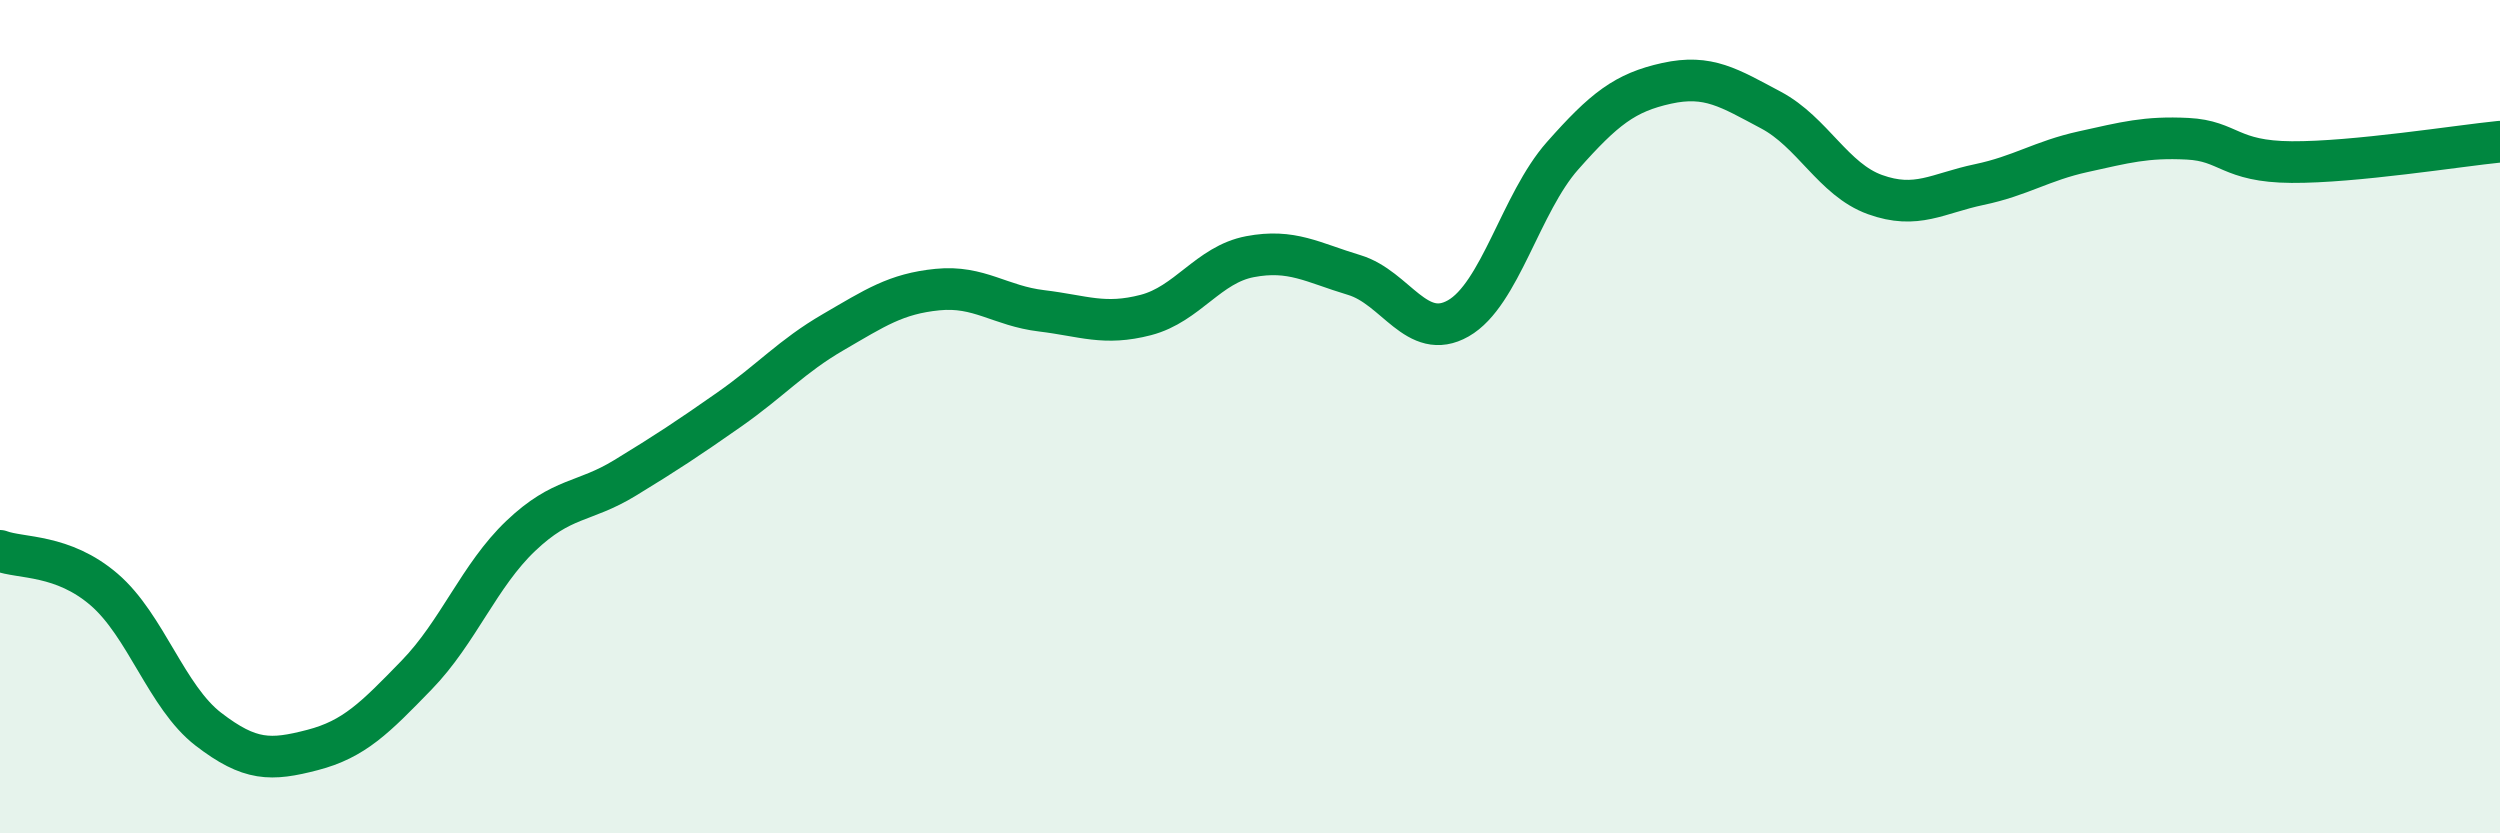
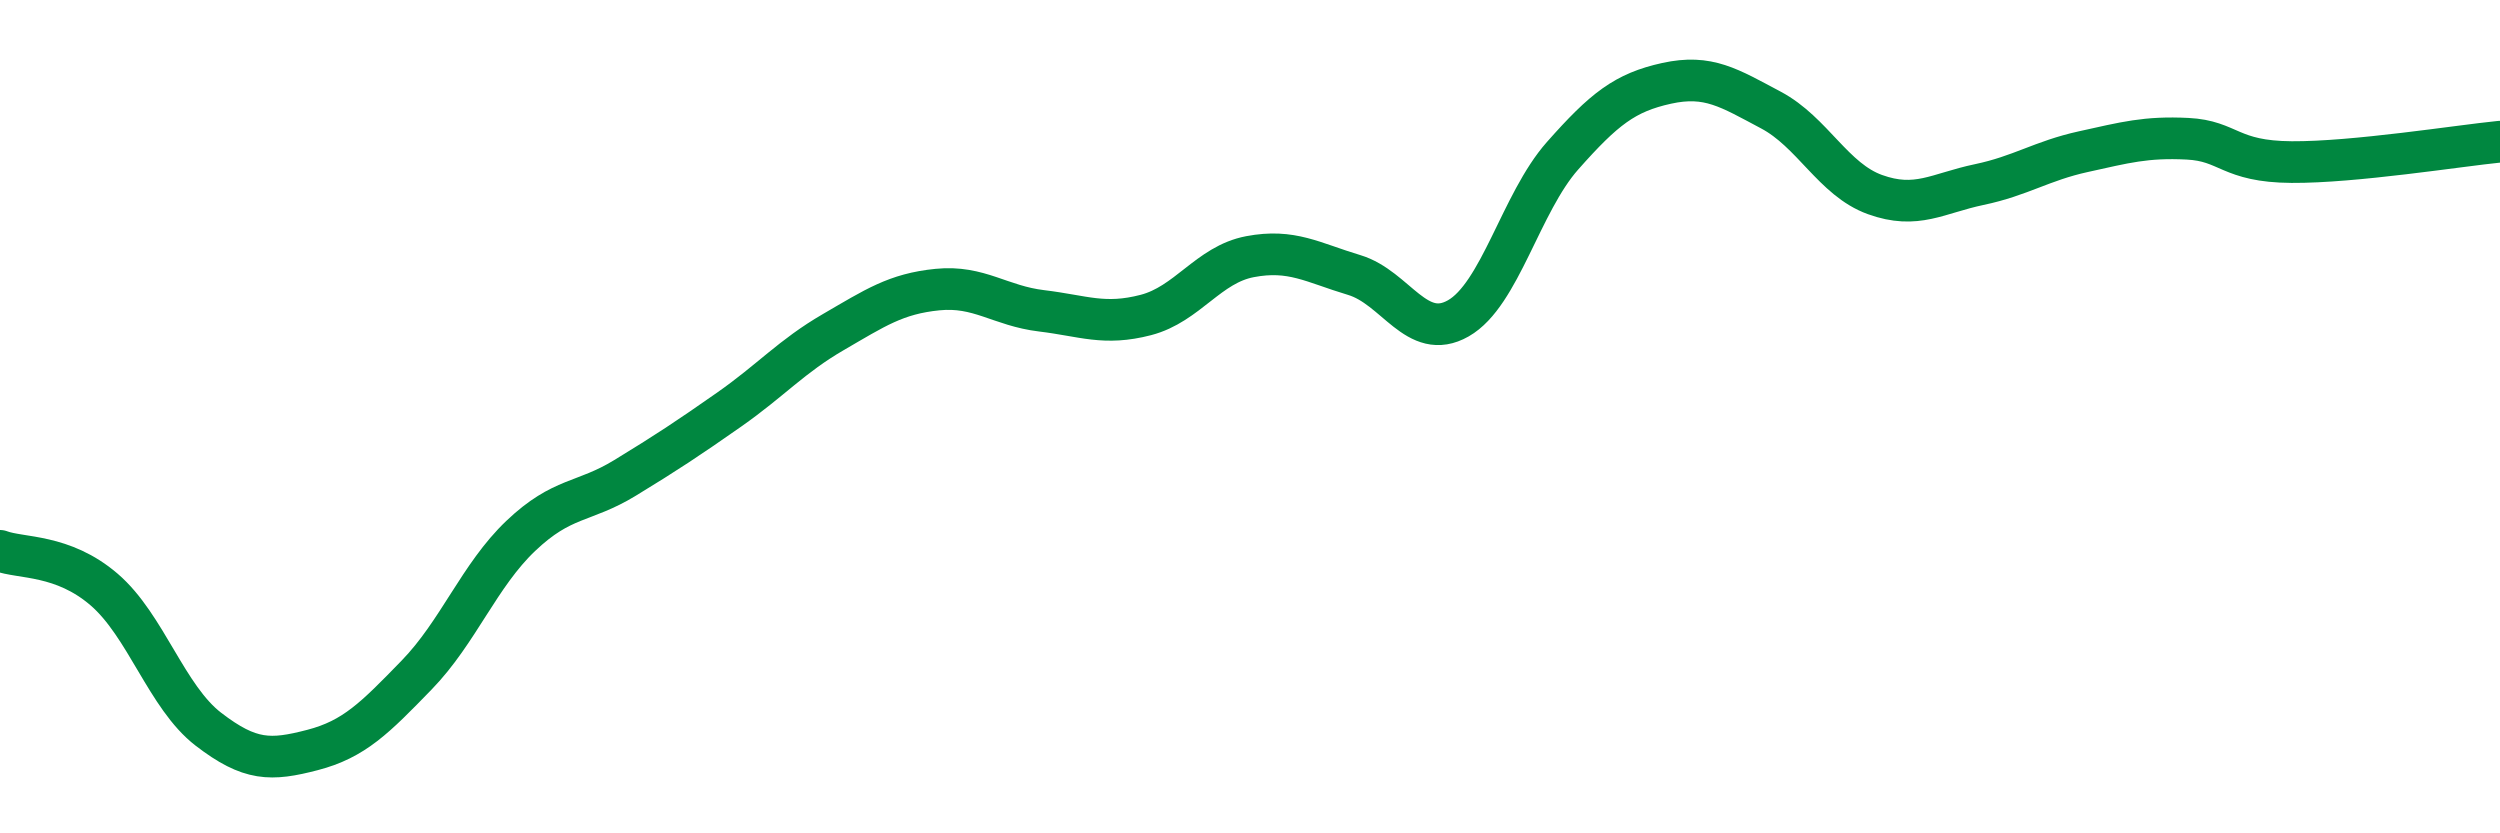
<svg xmlns="http://www.w3.org/2000/svg" width="60" height="20" viewBox="0 0 60 20">
-   <path d="M 0,13.22 C 0.5,13.41 1.5,13.29 2.5,14.15 C 3.5,15.01 4,16.73 5,17.5 C 6,18.27 6.5,18.26 7.5,18 C 8.5,17.74 9,17.23 10,16.2 C 11,15.17 11.5,13.81 12.5,12.86 C 13.5,11.91 14,12.08 15,11.47 C 16,10.86 16.5,10.53 17.5,9.83 C 18.5,9.13 19,8.55 20,7.97 C 21,7.39 21.5,7.05 22.5,6.95 C 23.5,6.85 24,7.34 25,7.46 C 26,7.58 26.5,7.82 27.5,7.56 C 28.5,7.3 29,6.35 30,6.16 C 31,5.97 31.5,6.3 32.5,6.6 C 33.5,6.9 34,8.21 35,7.64 C 36,7.07 36.5,4.87 37.5,3.74 C 38.5,2.61 39,2.22 40,2 C 41,1.78 41.5,2.11 42.5,2.64 C 43.5,3.17 44,4.31 45,4.67 C 46,5.03 46.5,4.64 47.5,4.43 C 48.5,4.22 49,3.86 50,3.64 C 51,3.42 51.5,3.28 52.5,3.33 C 53.5,3.38 53.5,3.88 55,3.89 C 56.5,3.9 59,3.5 60,3.4L60 20L0 20Z" fill="#008740" opacity="0.1" stroke-linecap="round" stroke-linejoin="round" />
  <path d="M 0,13.22 C 0.5,13.41 1.5,13.29 2.5,14.15 C 3.5,15.01 4,16.73 5,17.5 C 6,18.27 6.5,18.26 7.5,18 C 8.5,17.74 9,17.23 10,16.2 C 11,15.17 11.5,13.81 12.5,12.86 C 13.5,11.91 14,12.08 15,11.47 C 16,10.86 16.5,10.53 17.5,9.83 C 18.5,9.13 19,8.55 20,7.97 C 21,7.39 21.5,7.05 22.5,6.95 C 23.5,6.85 24,7.34 25,7.46 C 26,7.58 26.5,7.82 27.5,7.56 C 28.5,7.3 29,6.35 30,6.16 C 31,5.97 31.5,6.3 32.5,6.6 C 33.5,6.9 34,8.21 35,7.64 C 36,7.07 36.5,4.87 37.5,3.74 C 38.5,2.61 39,2.22 40,2 C 41,1.78 41.5,2.11 42.5,2.64 C 43.5,3.17 44,4.31 45,4.67 C 46,5.03 46.5,4.64 47.5,4.43 C 48.5,4.22 49,3.86 50,3.64 C 51,3.42 51.5,3.28 52.5,3.33 C 53.5,3.38 53.5,3.88 55,3.89 C 56.5,3.9 59,3.5 60,3.4" stroke="#008740" stroke-width="1" fill="none" stroke-linecap="round" stroke-linejoin="round" />
</svg>